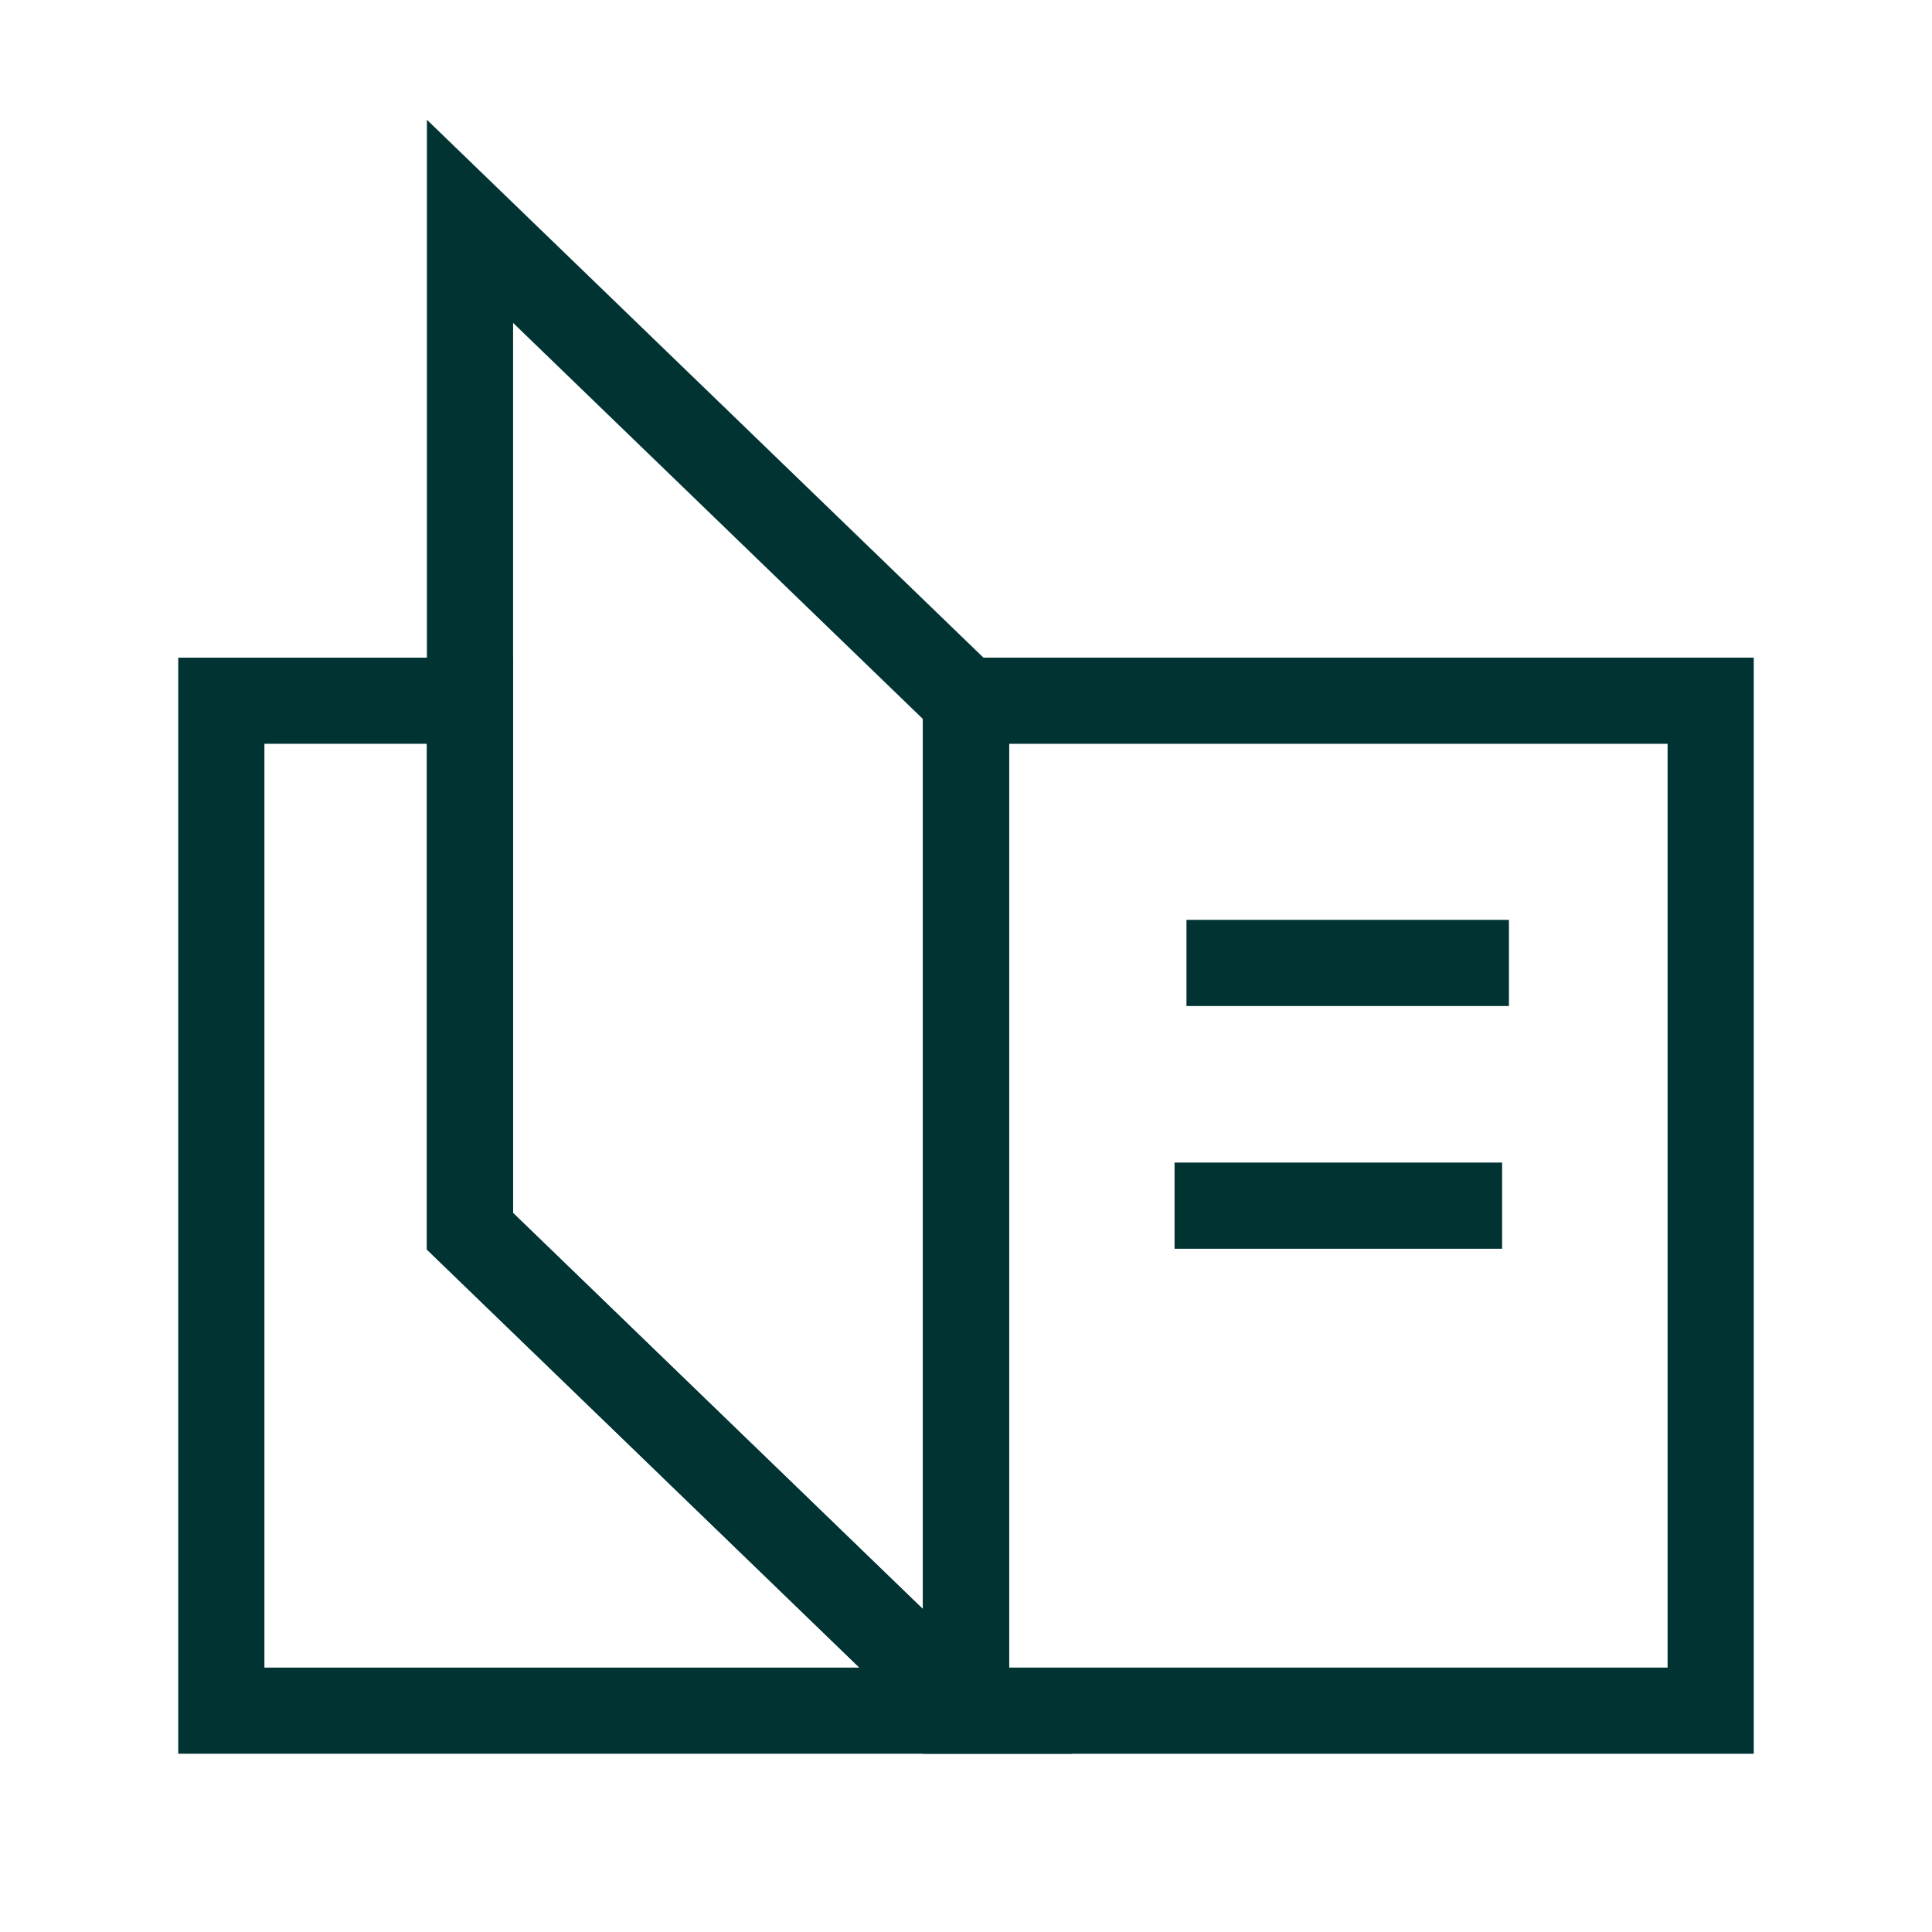
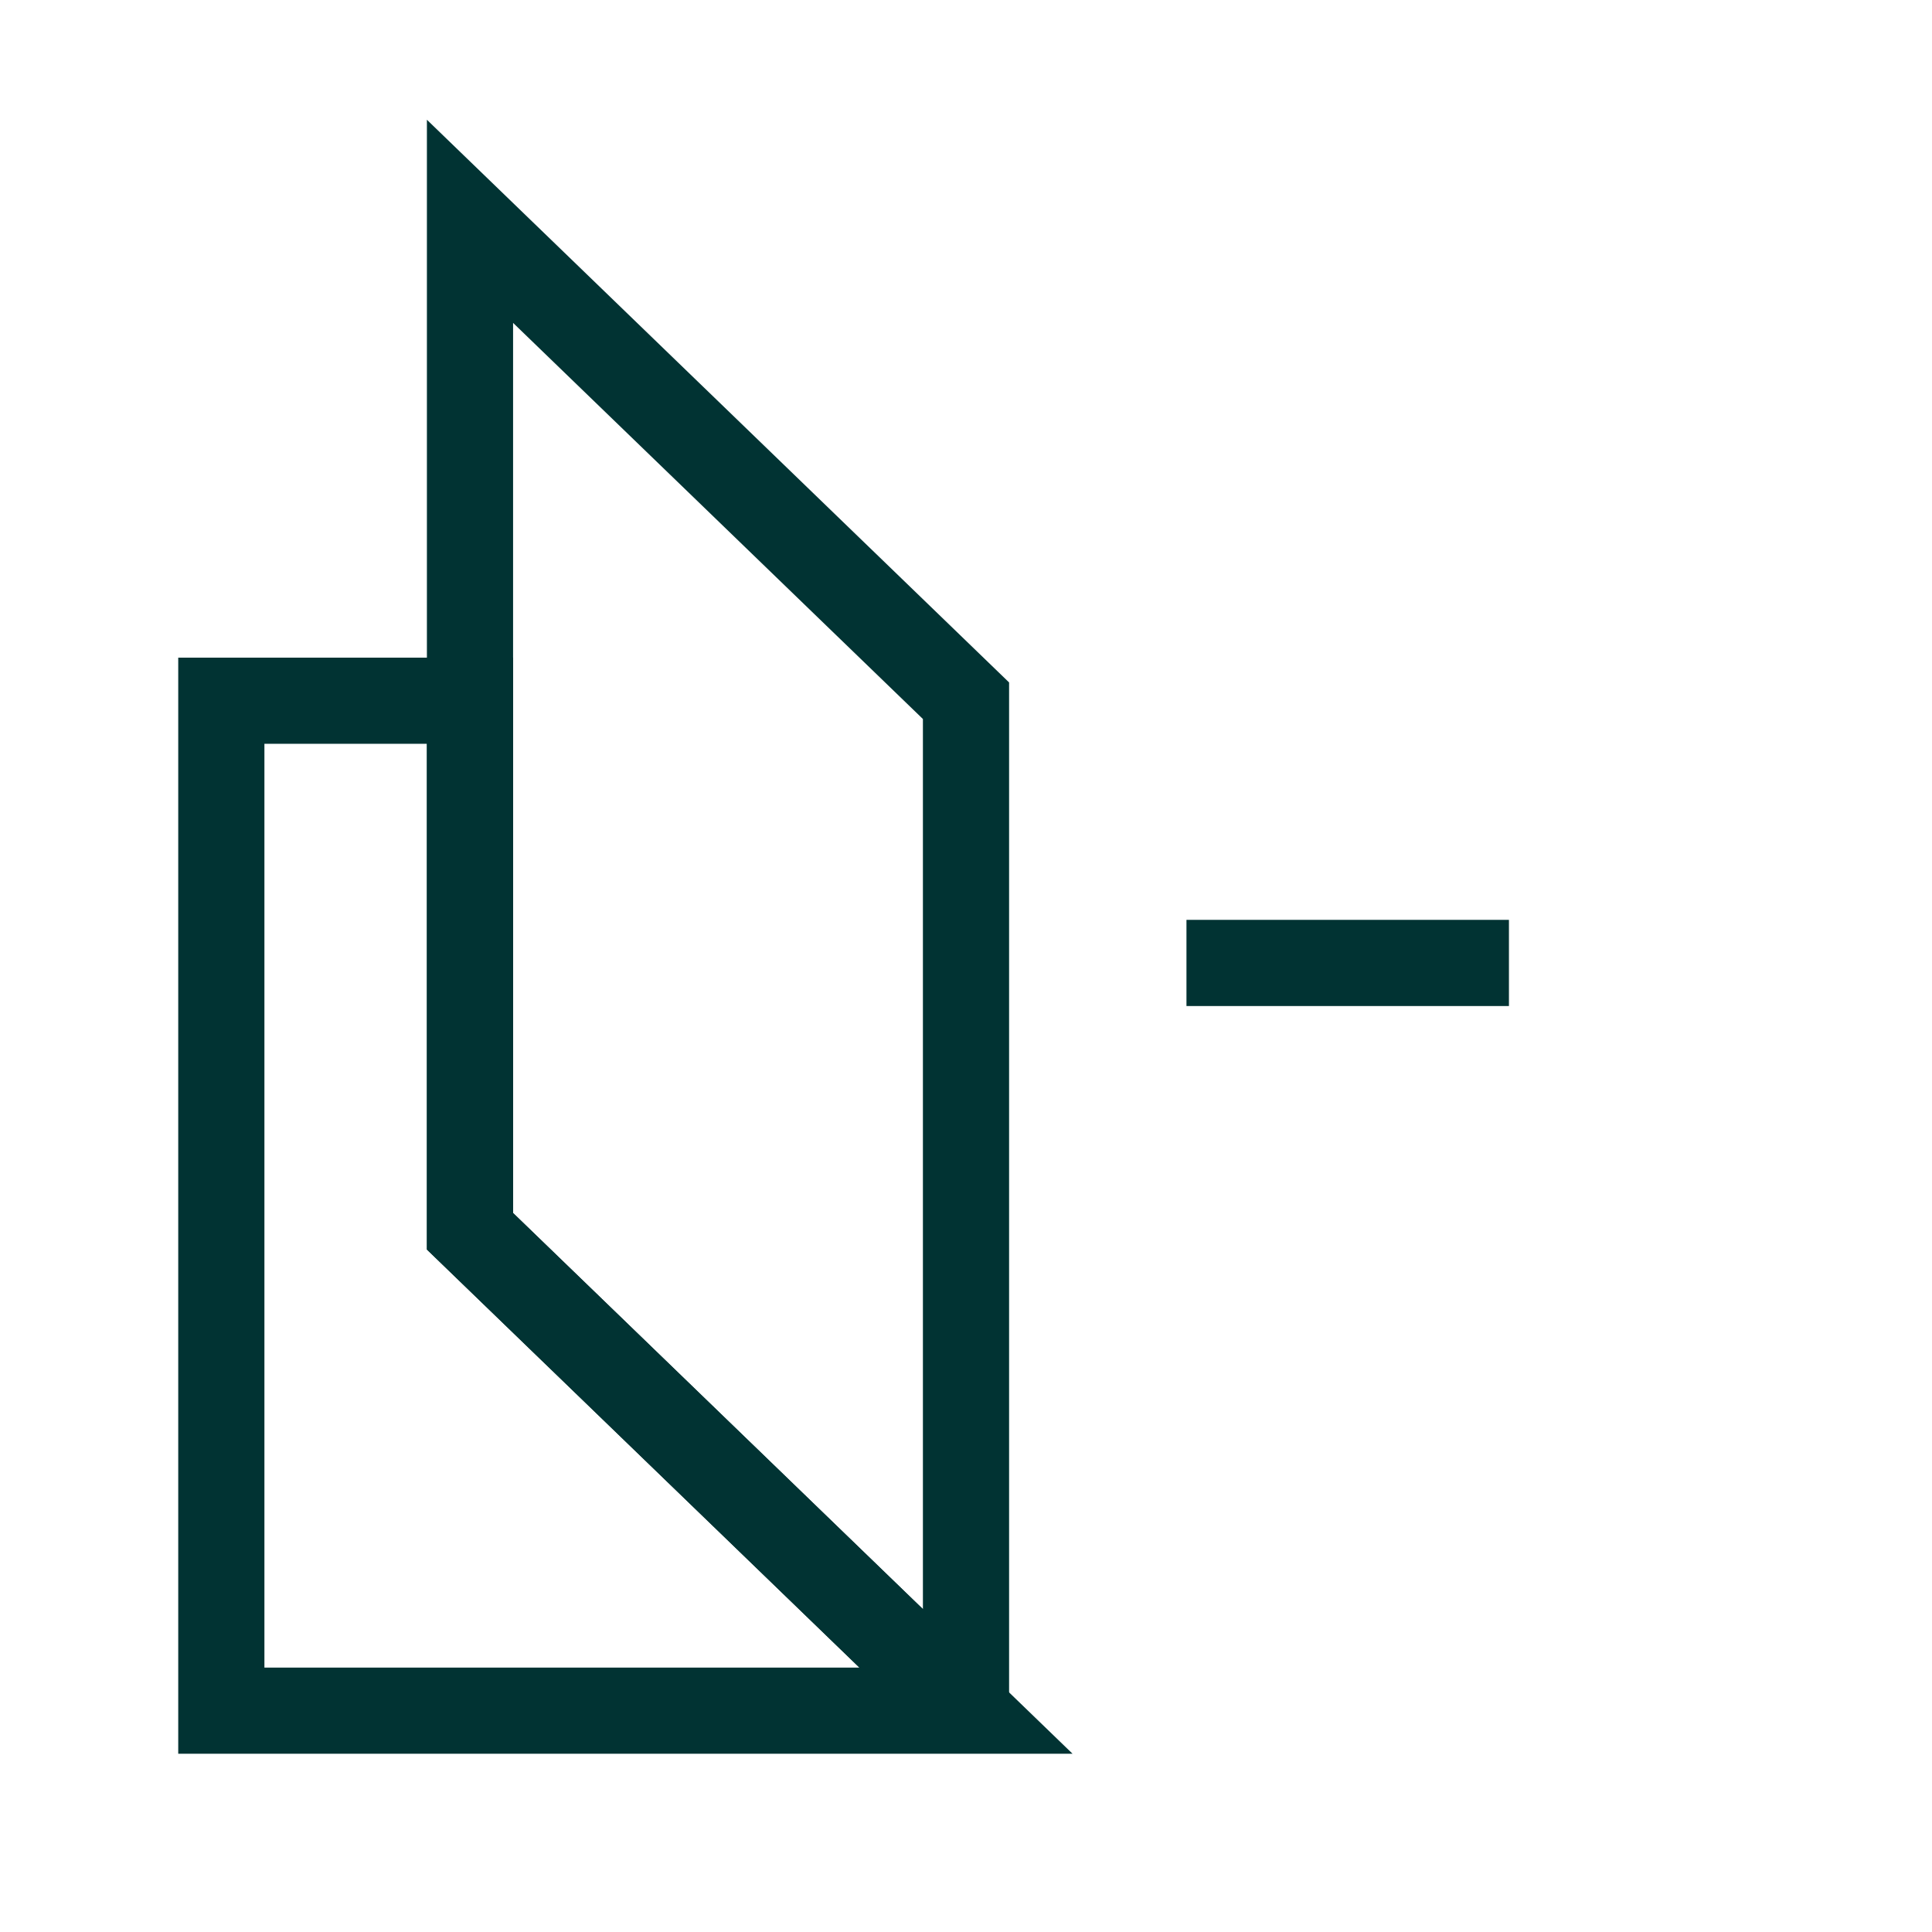
<svg xmlns="http://www.w3.org/2000/svg" id="Calque_1" data-name="Calque 1" viewBox="0 0 246.6 246.6">
  <defs>
    <style>
      .cls-1 {
        fill: none;
        stroke: #013333;
        stroke-miterlimit: 10;
        stroke-width: 11px;
      }
    </style>
  </defs>
-   <rect class="cls-1" x="123.3" y="89.44" width="95.05" height="128.91" />
  <line class="cls-1" x1="151.44" y1="122.91" x2="192.6" y2="122.91" />
-   <line class="cls-1" x1="149.92" y1="153.89" x2="191.73" y2="153.89" />
  <polygon class="cls-1" points="123.3 218.35 28.25 218.35 28.25 89.44 59.99 89.44 59.99 157.16 123.3 218.35" />
  <polyline class="cls-1" points="123.3 218.35 59.99 157.16 59.99 28.25 123.3 89.44 123.3 218.35" />
</svg>